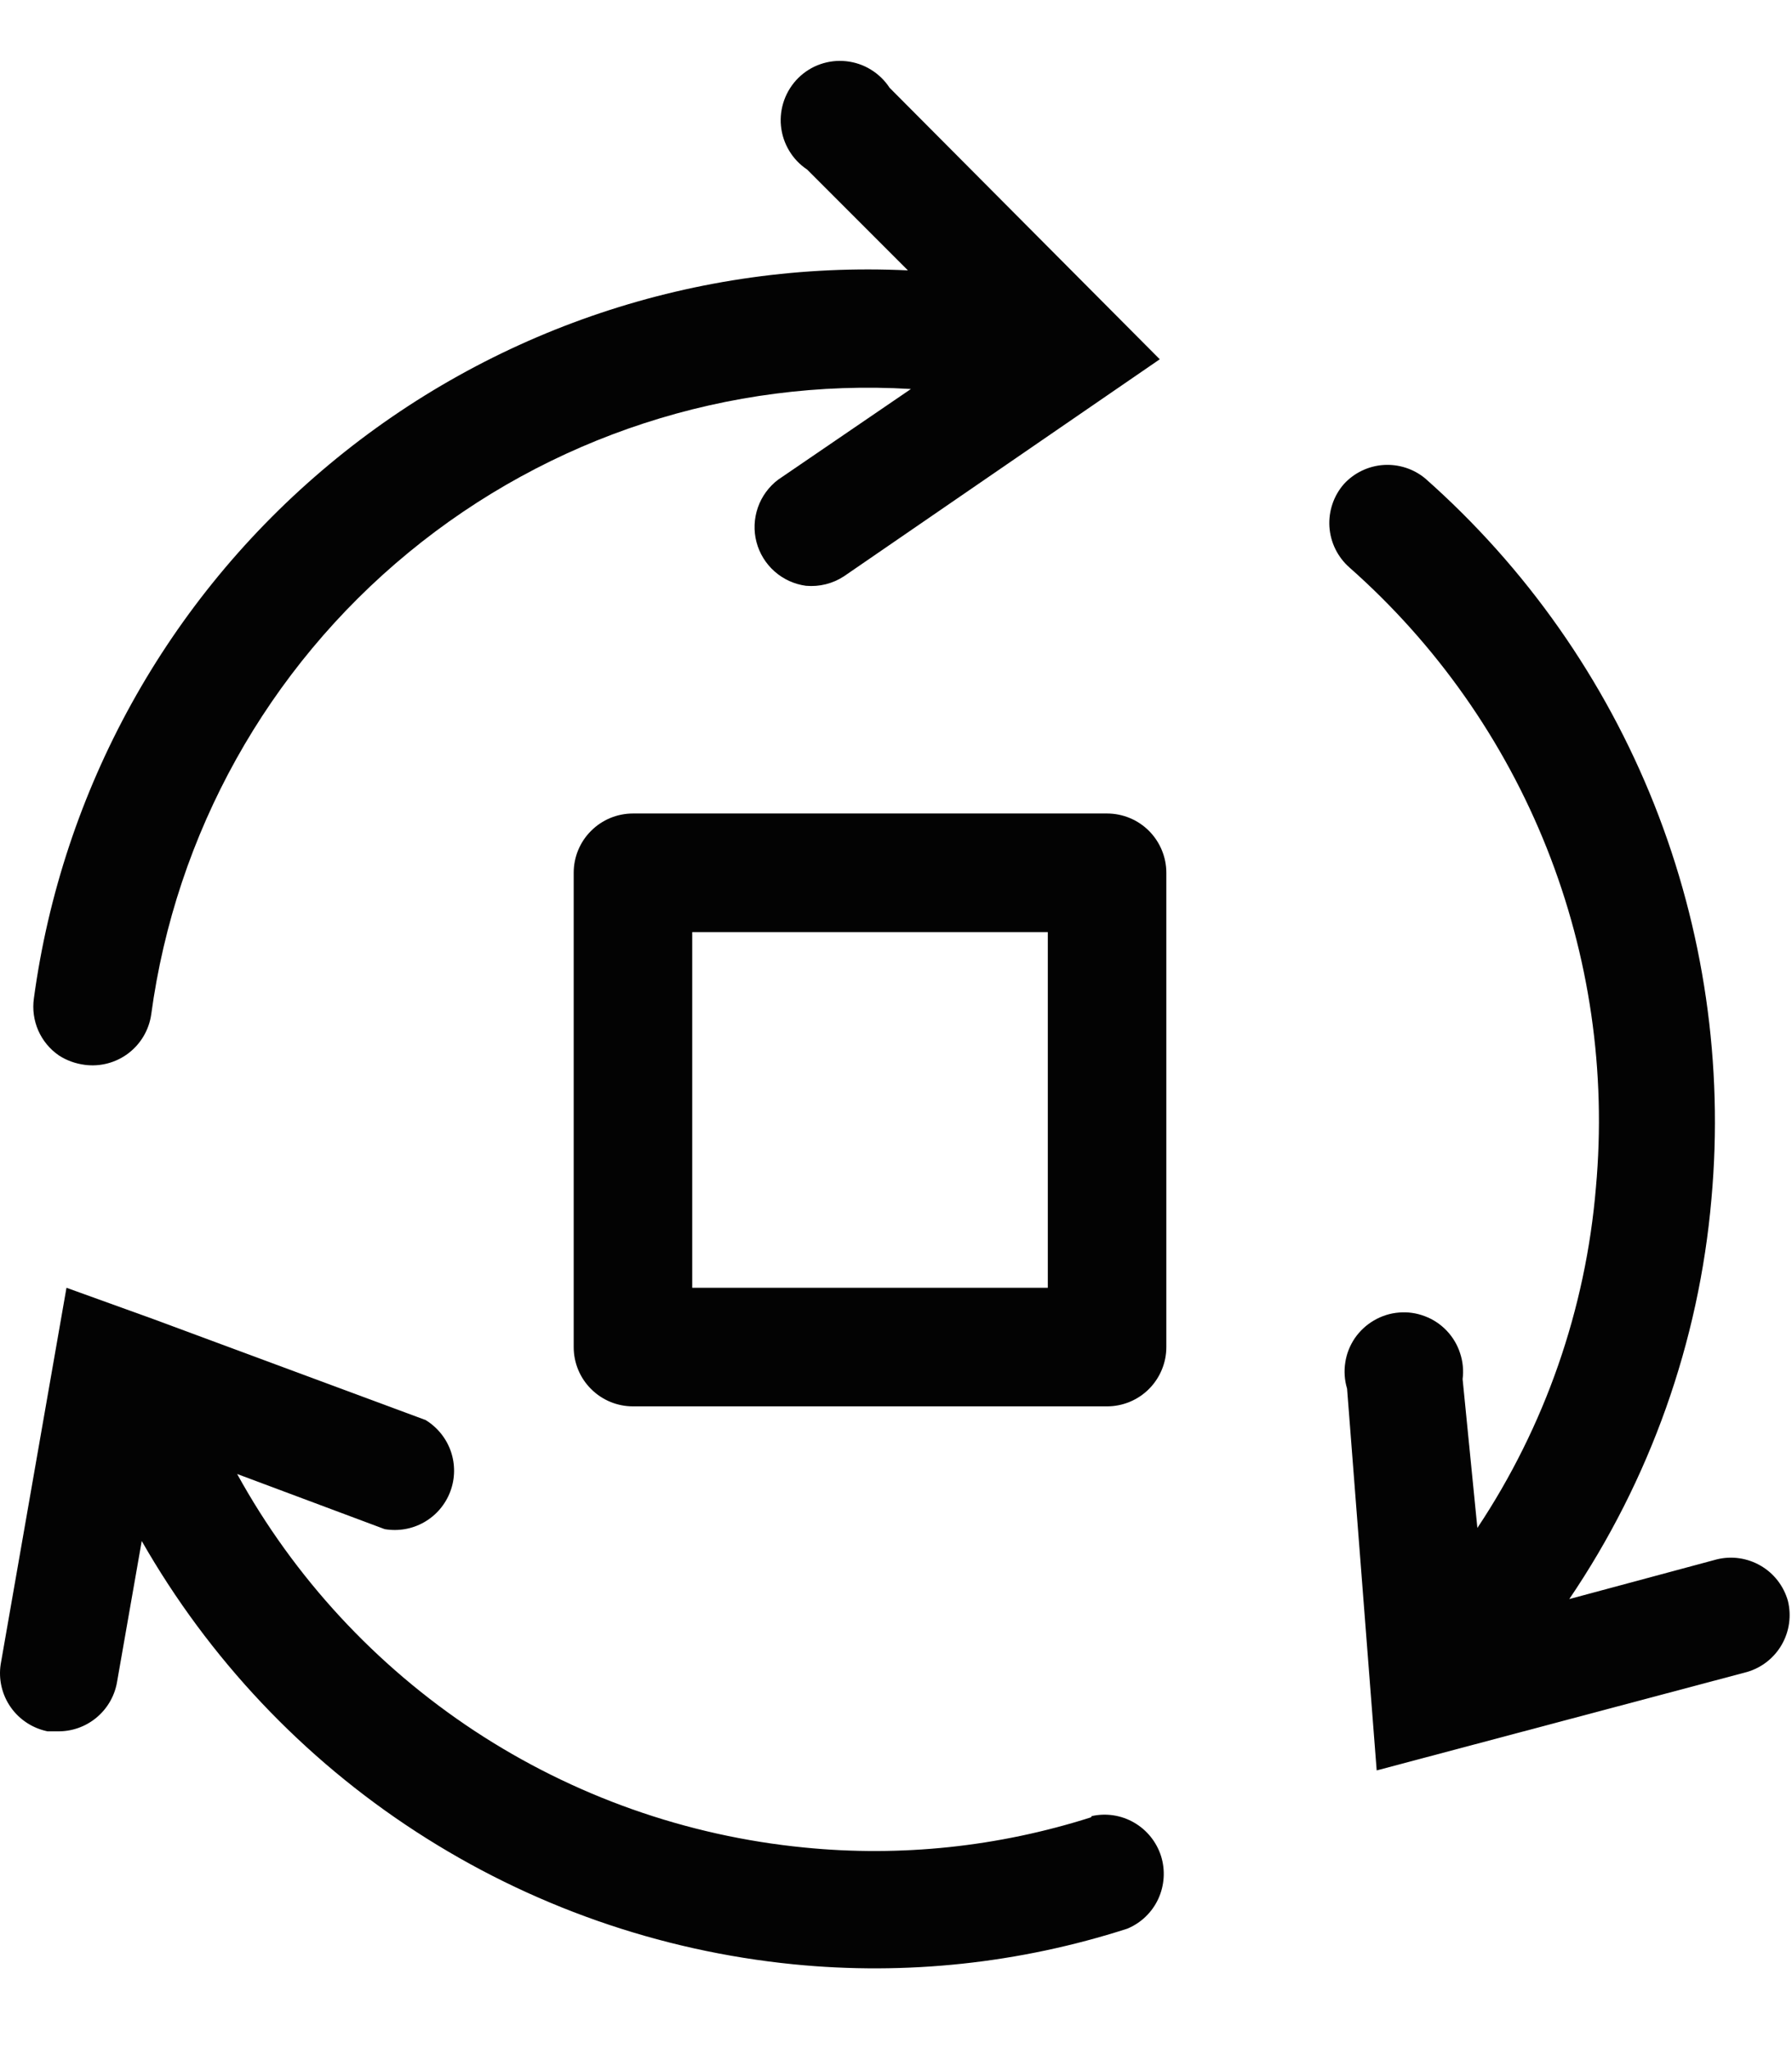
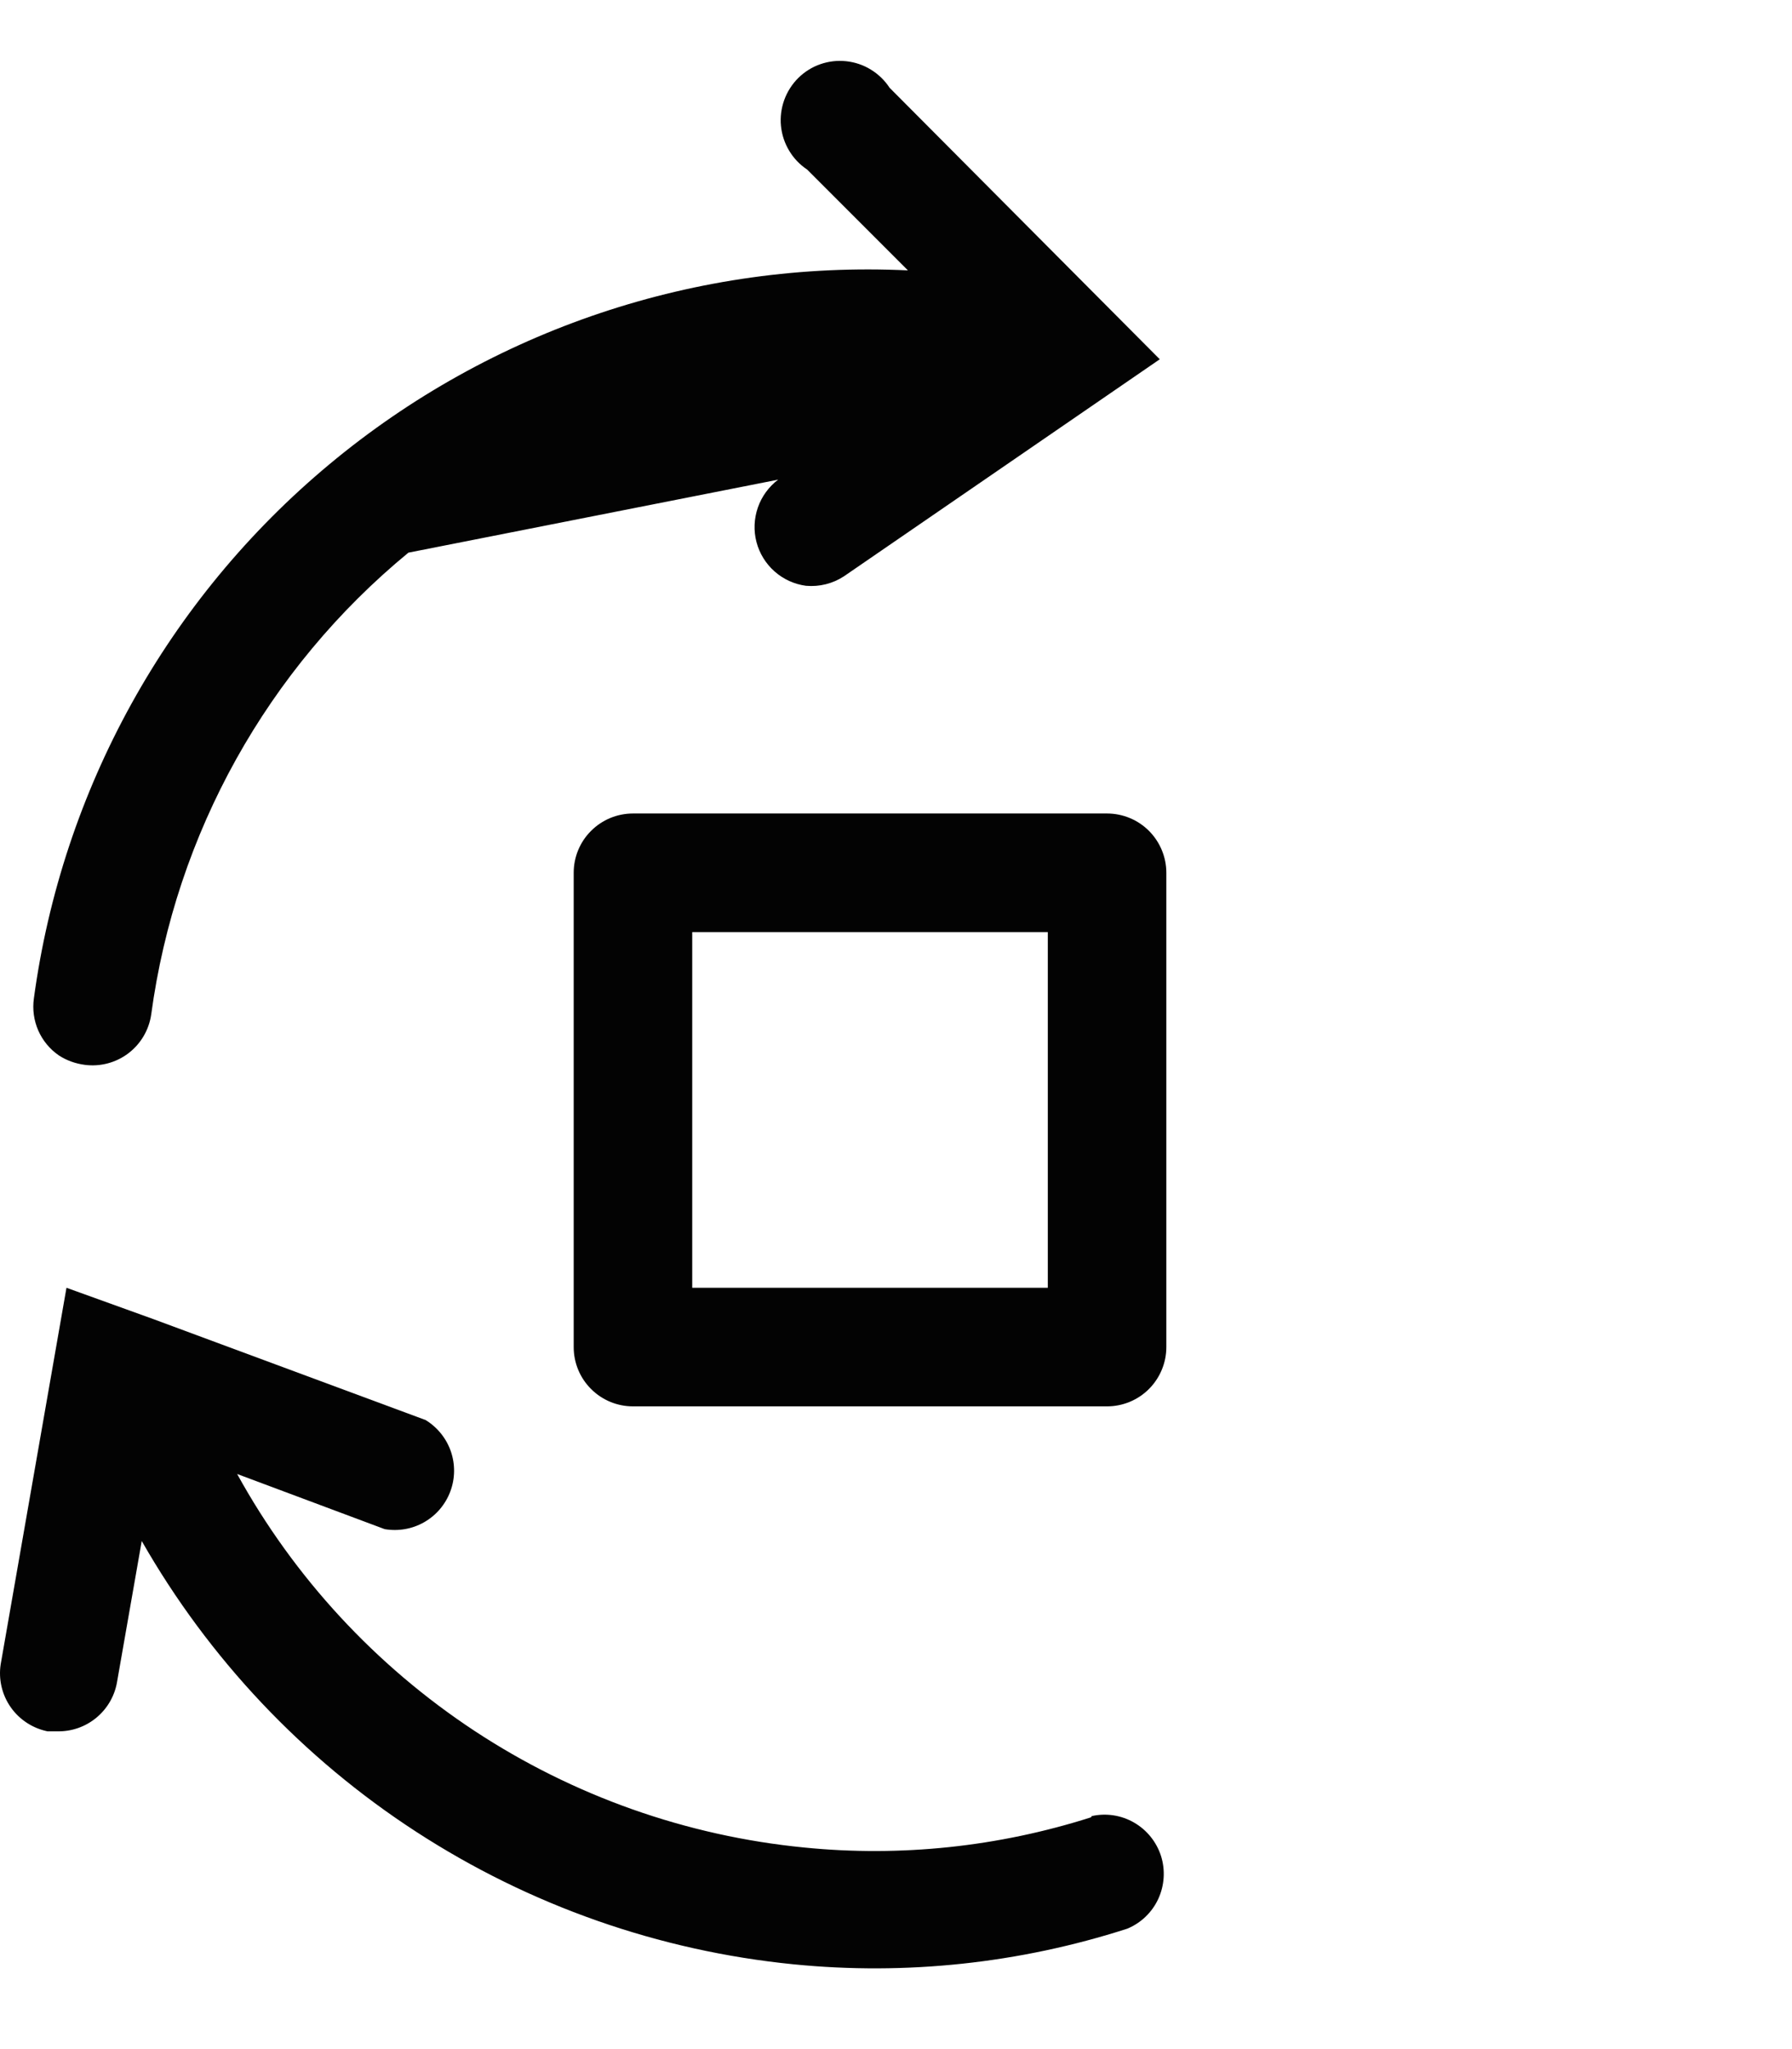
<svg xmlns="http://www.w3.org/2000/svg" width="21" height="24" viewBox="0 0 21 24" fill="none">
  <path d="M12.786 21.285C11.701 21.631 10.557 21.752 9.425 21.639C8.045 21.504 6.719 21.035 5.561 20.273C4.403 19.51 3.448 18.478 2.779 17.264L4.508 17.91C4.667 17.937 4.831 17.909 4.972 17.828C5.112 17.748 5.22 17.621 5.277 17.469C5.334 17.318 5.336 17.151 5.283 16.998C5.23 16.846 5.125 16.716 4.987 16.632L1.8 15.451L0.779 15.083L0.008 19.493C-0.019 19.669 0.023 19.849 0.125 19.995C0.227 20.141 0.382 20.242 0.556 20.278H0.675C0.838 20.281 0.997 20.226 1.124 20.123C1.251 20.02 1.338 19.876 1.369 19.715L1.661 18.049C2.446 19.424 3.549 20.593 4.878 21.455C6.207 22.318 7.723 22.85 9.3 23.007C10.617 23.138 11.948 22.996 13.209 22.59C13.37 22.524 13.5 22.399 13.573 22.242C13.646 22.084 13.658 21.905 13.606 21.739C13.553 21.574 13.441 21.434 13.29 21.347C13.14 21.26 12.962 21.233 12.793 21.271L12.786 21.285Z" fill="#030303" />
-   <path d="M20.952 18.75C20.903 18.577 20.789 18.429 20.634 18.339C20.478 18.248 20.294 18.221 20.119 18.264L18.39 18.729C19.336 17.334 19.91 15.721 20.056 14.042C20.198 12.471 19.968 10.889 19.386 9.423C18.803 7.957 17.884 6.649 16.702 5.604C16.566 5.491 16.391 5.435 16.214 5.446C16.037 5.458 15.871 5.537 15.751 5.667C15.629 5.805 15.568 5.986 15.579 6.169C15.591 6.353 15.675 6.524 15.813 6.646C16.831 7.545 17.624 8.671 18.126 9.933C18.628 11.195 18.825 12.557 18.702 13.91C18.583 15.334 18.105 16.706 17.313 17.896L17.14 16.153C17.153 16.05 17.143 15.946 17.11 15.848C17.078 15.749 17.024 15.66 16.953 15.585C16.881 15.51 16.794 15.452 16.697 15.416C16.601 15.379 16.497 15.364 16.394 15.373C16.291 15.381 16.191 15.413 16.102 15.465C16.012 15.517 15.936 15.588 15.877 15.673C15.819 15.759 15.78 15.856 15.765 15.958C15.749 16.06 15.756 16.165 15.786 16.264L16.133 20.736L20.473 19.583C20.645 19.533 20.791 19.418 20.88 19.263C20.969 19.108 20.995 18.924 20.952 18.75Z" fill="#030303" />
-   <path d="M0.689 12.361C0.781 12.421 0.885 12.458 0.994 12.472C1.175 12.496 1.359 12.447 1.504 12.337C1.65 12.226 1.746 12.063 1.772 11.882C2.059 9.763 3.135 7.831 4.786 6.473C6.437 5.114 8.54 4.429 10.675 4.556L9.119 5.618C9.009 5.701 8.926 5.815 8.881 5.945C8.836 6.075 8.83 6.216 8.865 6.349C8.9 6.482 8.974 6.602 9.077 6.693C9.181 6.785 9.309 6.843 9.445 6.861C9.602 6.875 9.759 6.836 9.89 6.75L13.591 4.208L10.425 1.028C10.368 0.941 10.293 0.869 10.205 0.815C10.117 0.761 10.019 0.728 9.916 0.717C9.814 0.706 9.71 0.718 9.613 0.752C9.515 0.786 9.427 0.842 9.354 0.914C9.281 0.987 9.225 1.075 9.19 1.172C9.155 1.269 9.142 1.373 9.152 1.475C9.162 1.578 9.195 1.677 9.248 1.765C9.301 1.854 9.373 1.929 9.459 1.986L10.64 3.167C8.175 3.049 5.756 3.859 3.86 5.438C1.963 7.017 0.728 9.249 0.397 11.694C0.379 11.822 0.397 11.951 0.448 12.069C0.5 12.187 0.583 12.288 0.689 12.361Z" fill="#030303" />
+   <path d="M0.689 12.361C0.781 12.421 0.885 12.458 0.994 12.472C1.175 12.496 1.359 12.447 1.504 12.337C1.65 12.226 1.746 12.063 1.772 11.882C2.059 9.763 3.135 7.831 4.786 6.473L9.119 5.618C9.009 5.701 8.926 5.815 8.881 5.945C8.836 6.075 8.83 6.216 8.865 6.349C8.9 6.482 8.974 6.602 9.077 6.693C9.181 6.785 9.309 6.843 9.445 6.861C9.602 6.875 9.759 6.836 9.89 6.75L13.591 4.208L10.425 1.028C10.368 0.941 10.293 0.869 10.205 0.815C10.117 0.761 10.019 0.728 9.916 0.717C9.814 0.706 9.71 0.718 9.613 0.752C9.515 0.786 9.427 0.842 9.354 0.914C9.281 0.987 9.225 1.075 9.19 1.172C9.155 1.269 9.142 1.373 9.152 1.475C9.162 1.578 9.195 1.677 9.248 1.765C9.301 1.854 9.373 1.929 9.459 1.986L10.64 3.167C8.175 3.049 5.756 3.859 3.86 5.438C1.963 7.017 0.728 9.249 0.397 11.694C0.379 11.822 0.397 11.951 0.448 12.069C0.5 12.187 0.583 12.288 0.689 12.361Z" fill="#030303" />
  <path d="M12.973 9.528H7.418C7.233 9.528 7.057 9.601 6.927 9.731C6.796 9.861 6.723 10.038 6.723 10.222V15.778C6.723 15.962 6.796 16.139 6.927 16.269C7.057 16.399 7.233 16.472 7.418 16.472H12.973C13.157 16.472 13.334 16.399 13.464 16.269C13.594 16.139 13.668 15.962 13.668 15.778V10.222C13.668 10.038 13.594 9.861 13.464 9.731C13.334 9.601 13.157 9.528 12.973 9.528ZM12.279 15.083H8.112V10.917H12.279V15.083Z" fill="#030303" />
</svg>